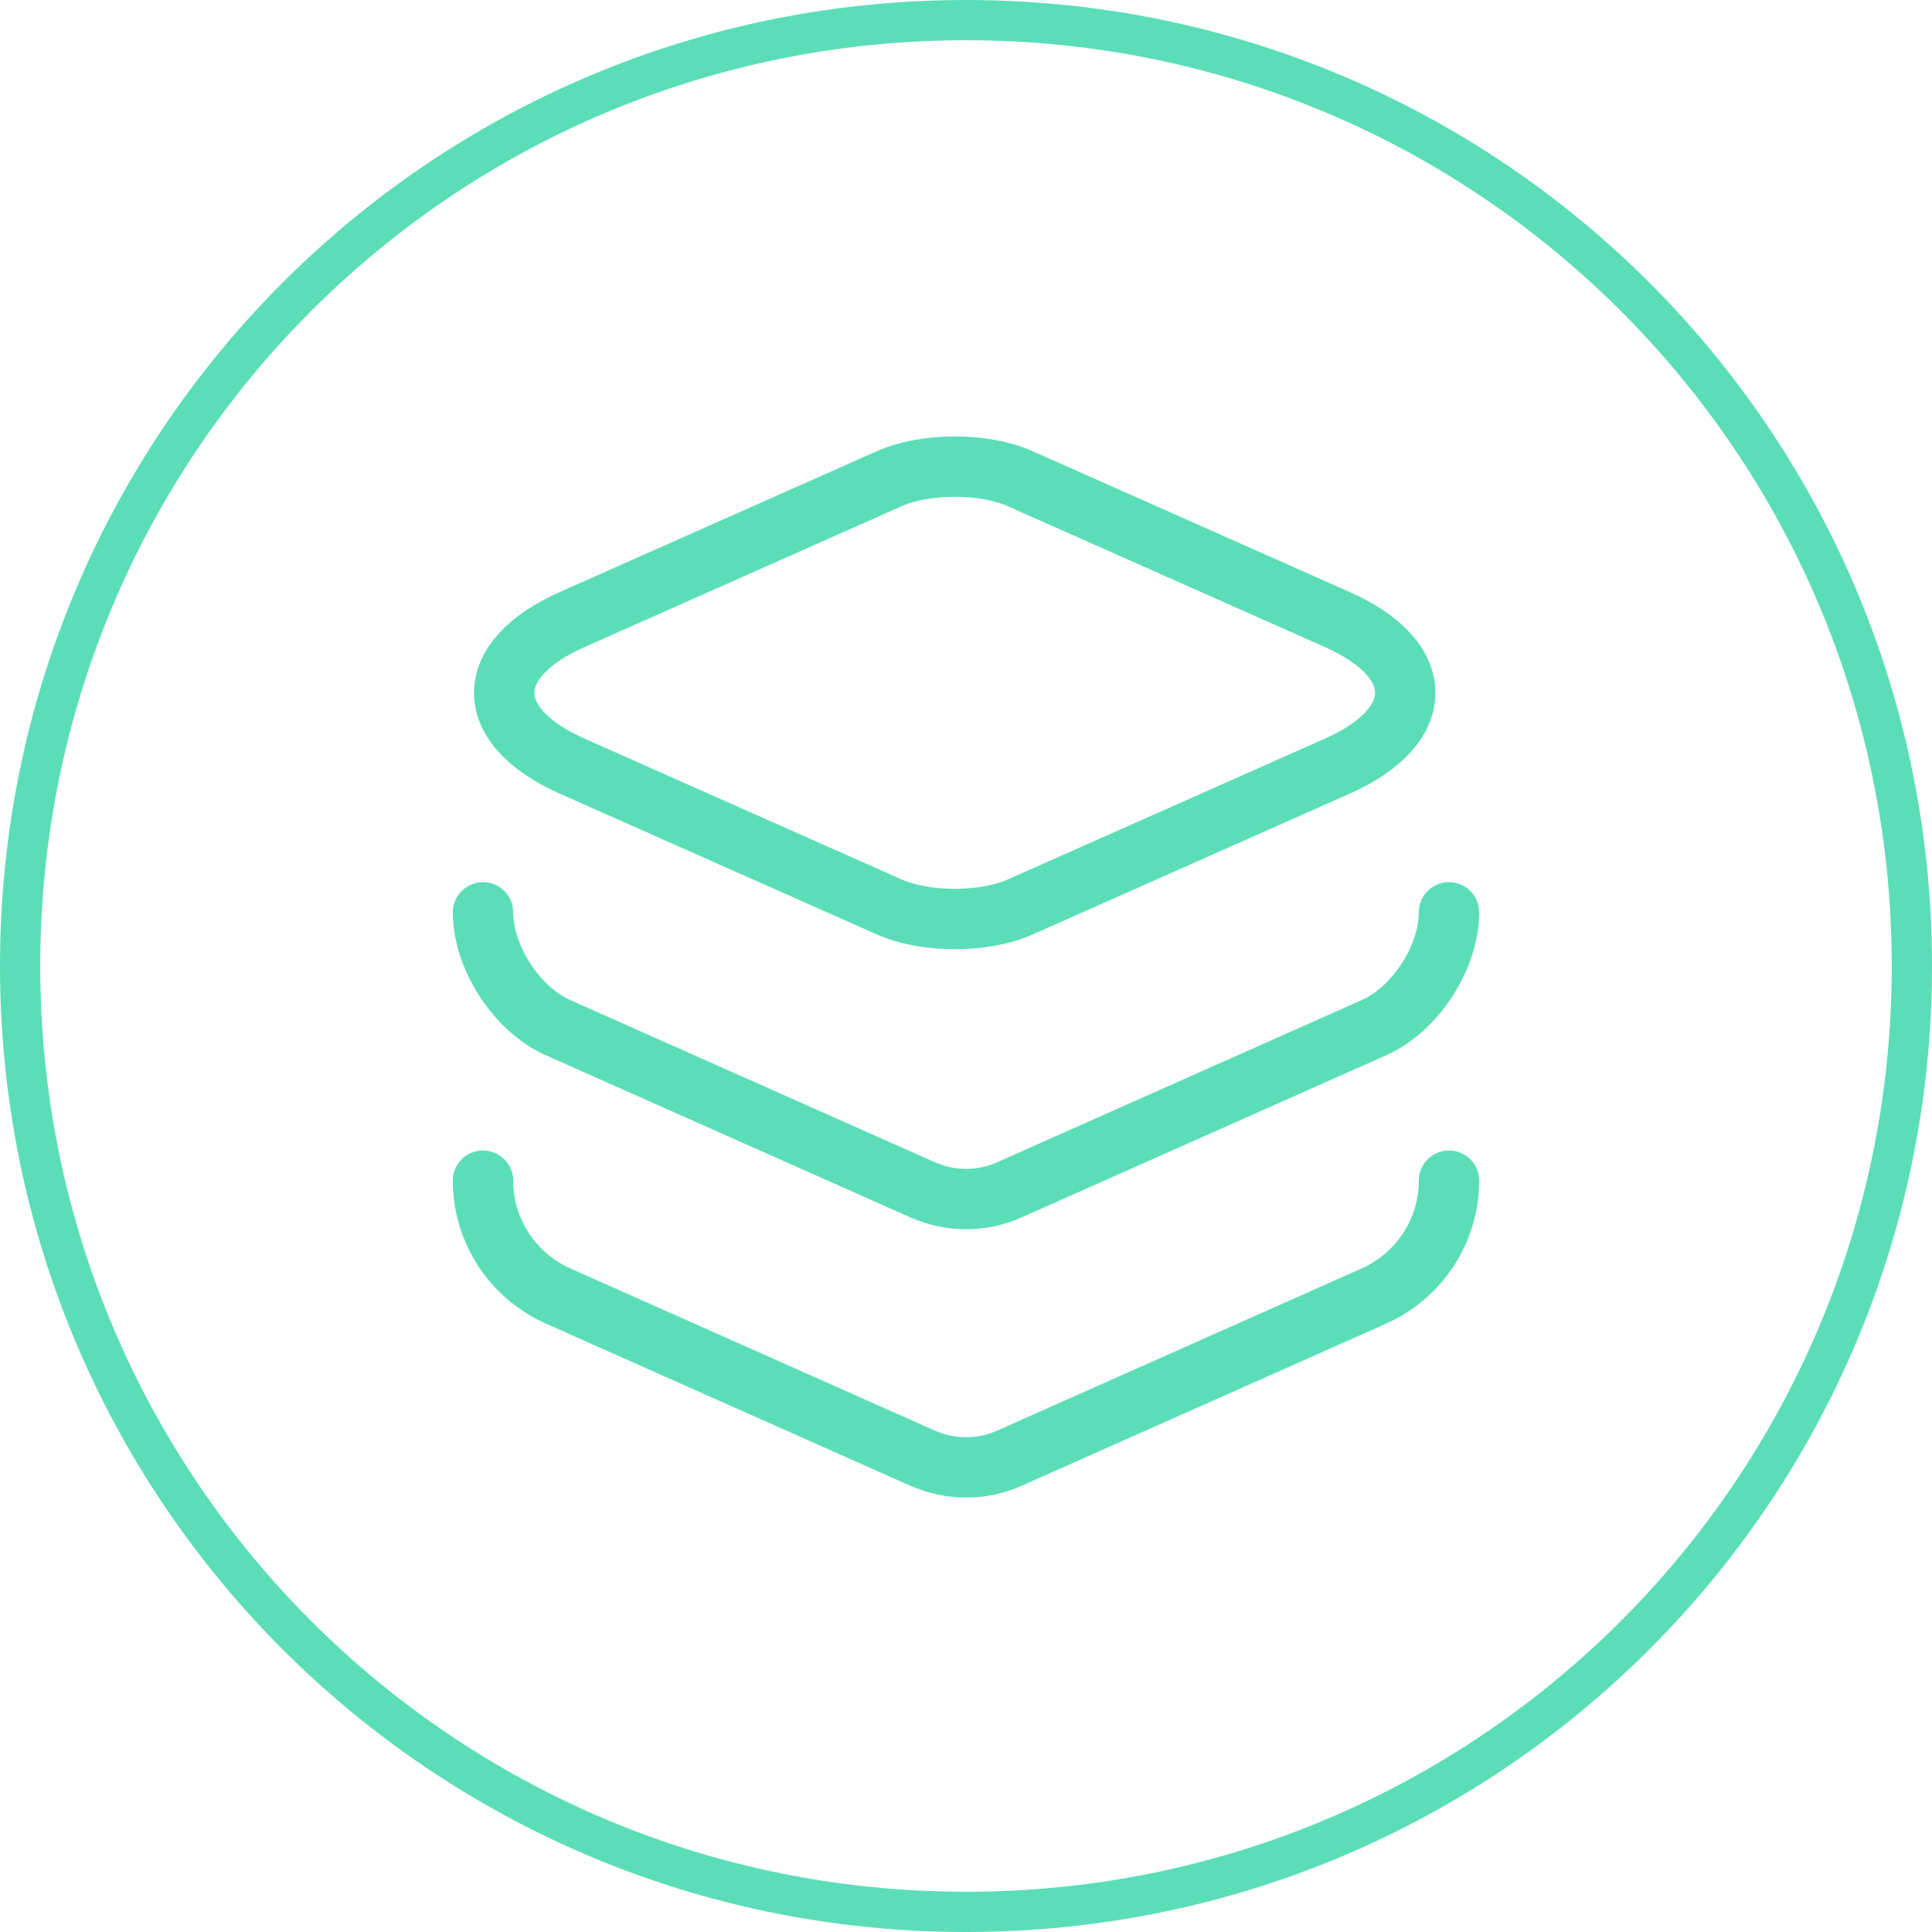
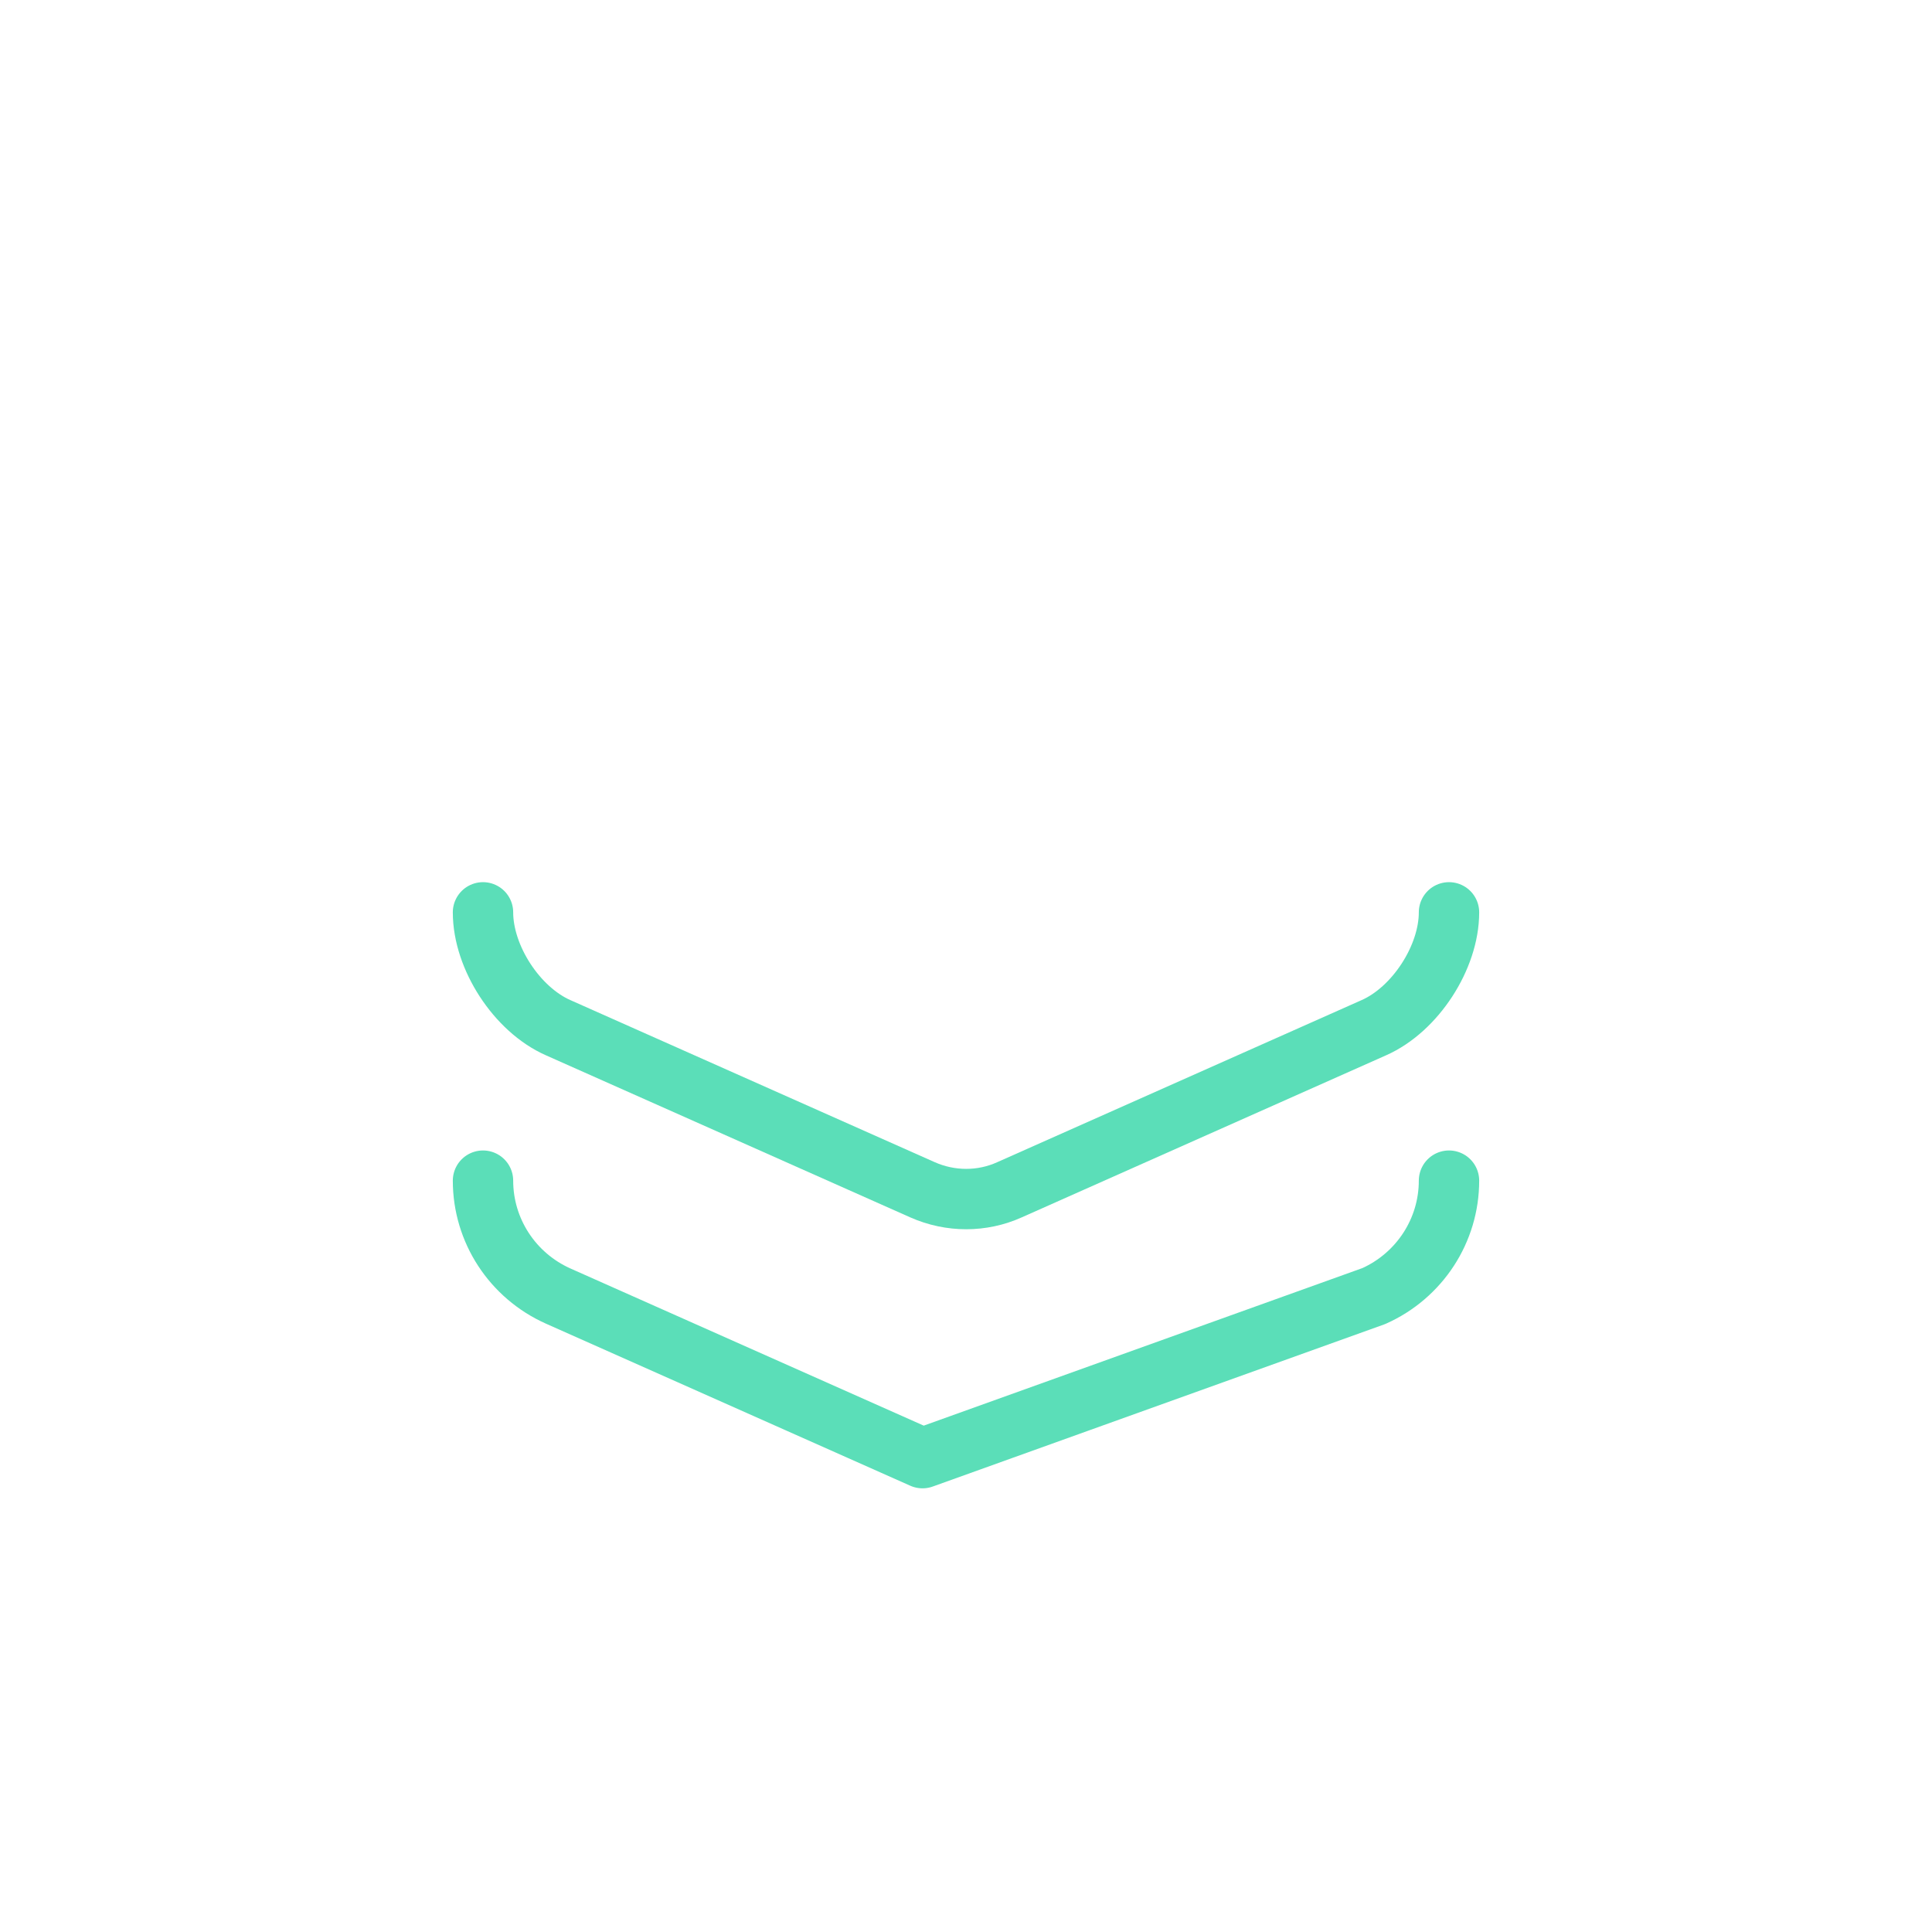
<svg xmlns="http://www.w3.org/2000/svg" width="48" height="48" viewBox="0 0 48 48" fill="none">
  <g clip-path="url(#clip0_25_655)">
-     <path d="M24 0.5C37 0.5 47.5 11 47.5 24C47.5 37 37 47.5 24 47.5C11 47.5 0.5 37 0.5 24C0.5 11 11 0.5 24 0.5Z" stroke="#5BDEB8" />
-     <path d="M25.347 11.893L33.213 15.387C35.48 16.387 35.48 18.04 33.213 19.04L25.347 22.533C24.453 22.933 22.987 22.933 22.093 22.533L14.227 19.04C11.96 18.04 11.96 16.387 14.227 15.387L22.093 11.893C22.987 11.493 24.453 11.493 25.347 11.893Z" stroke="#5BDEB8" stroke-width="1.5" stroke-linecap="round" stroke-linejoin="round" />
    <path d="M12 22.667C12 23.787 12.84 25.08 13.867 25.533L22.92 29.56C23.613 29.867 24.4 29.867 25.08 29.56L34.133 25.533C35.16 25.08 36 23.787 36 22.667" stroke="#5BDEB8" stroke-width="1.5" stroke-linecap="round" stroke-linejoin="round" />
-     <path d="M12 29.333C12 30.573 12.733 31.693 13.867 32.2L22.92 36.227C23.613 36.533 24.4 36.533 25.08 36.227L34.133 32.2C35.267 31.693 36 30.573 36 29.333" stroke="#5BDEB8" stroke-width="1.5" stroke-linecap="round" stroke-linejoin="round" />
+     <path d="M12 29.333C12 30.573 12.733 31.693 13.867 32.2L22.92 36.227L34.133 32.2C35.267 31.693 36 30.573 36 29.333" stroke="#5BDEB8" stroke-width="1.5" stroke-linecap="round" stroke-linejoin="round" />
  </g>
  <defs>
    <clipPath id="clip0_25_655">
      <rect width="48" height="48" fill="white" />
    </clipPath>
  </defs>
</svg>